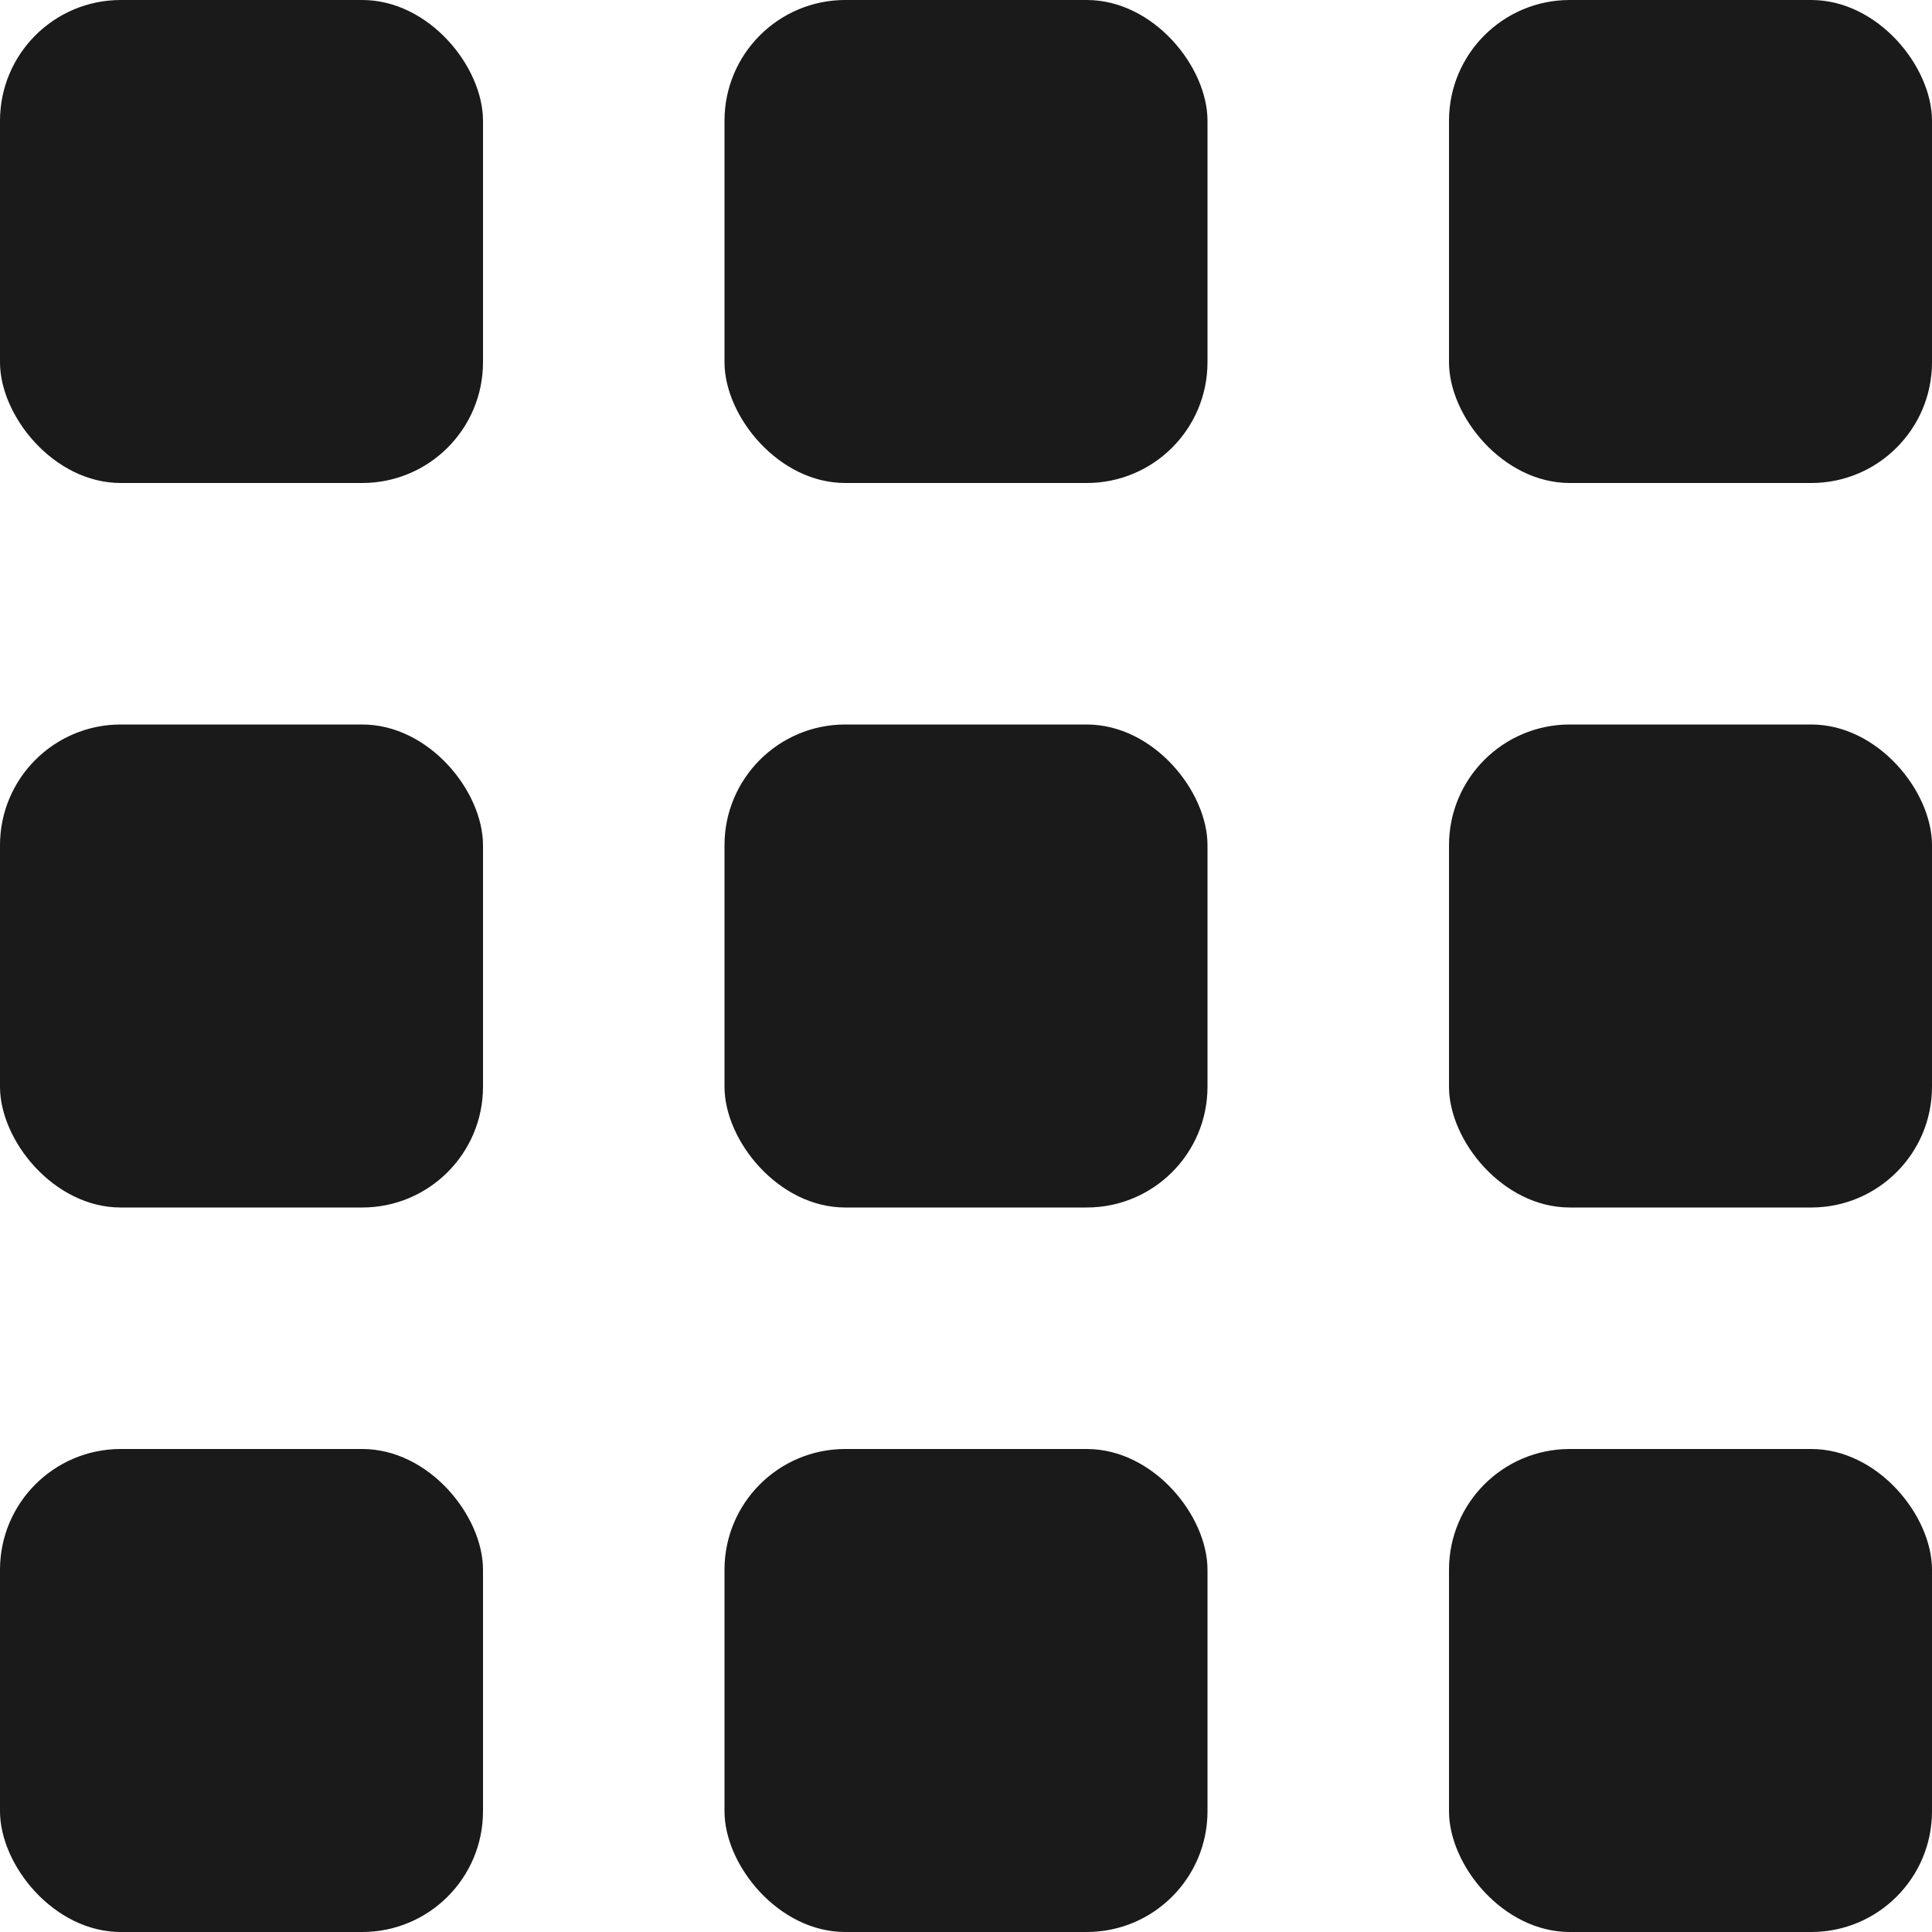
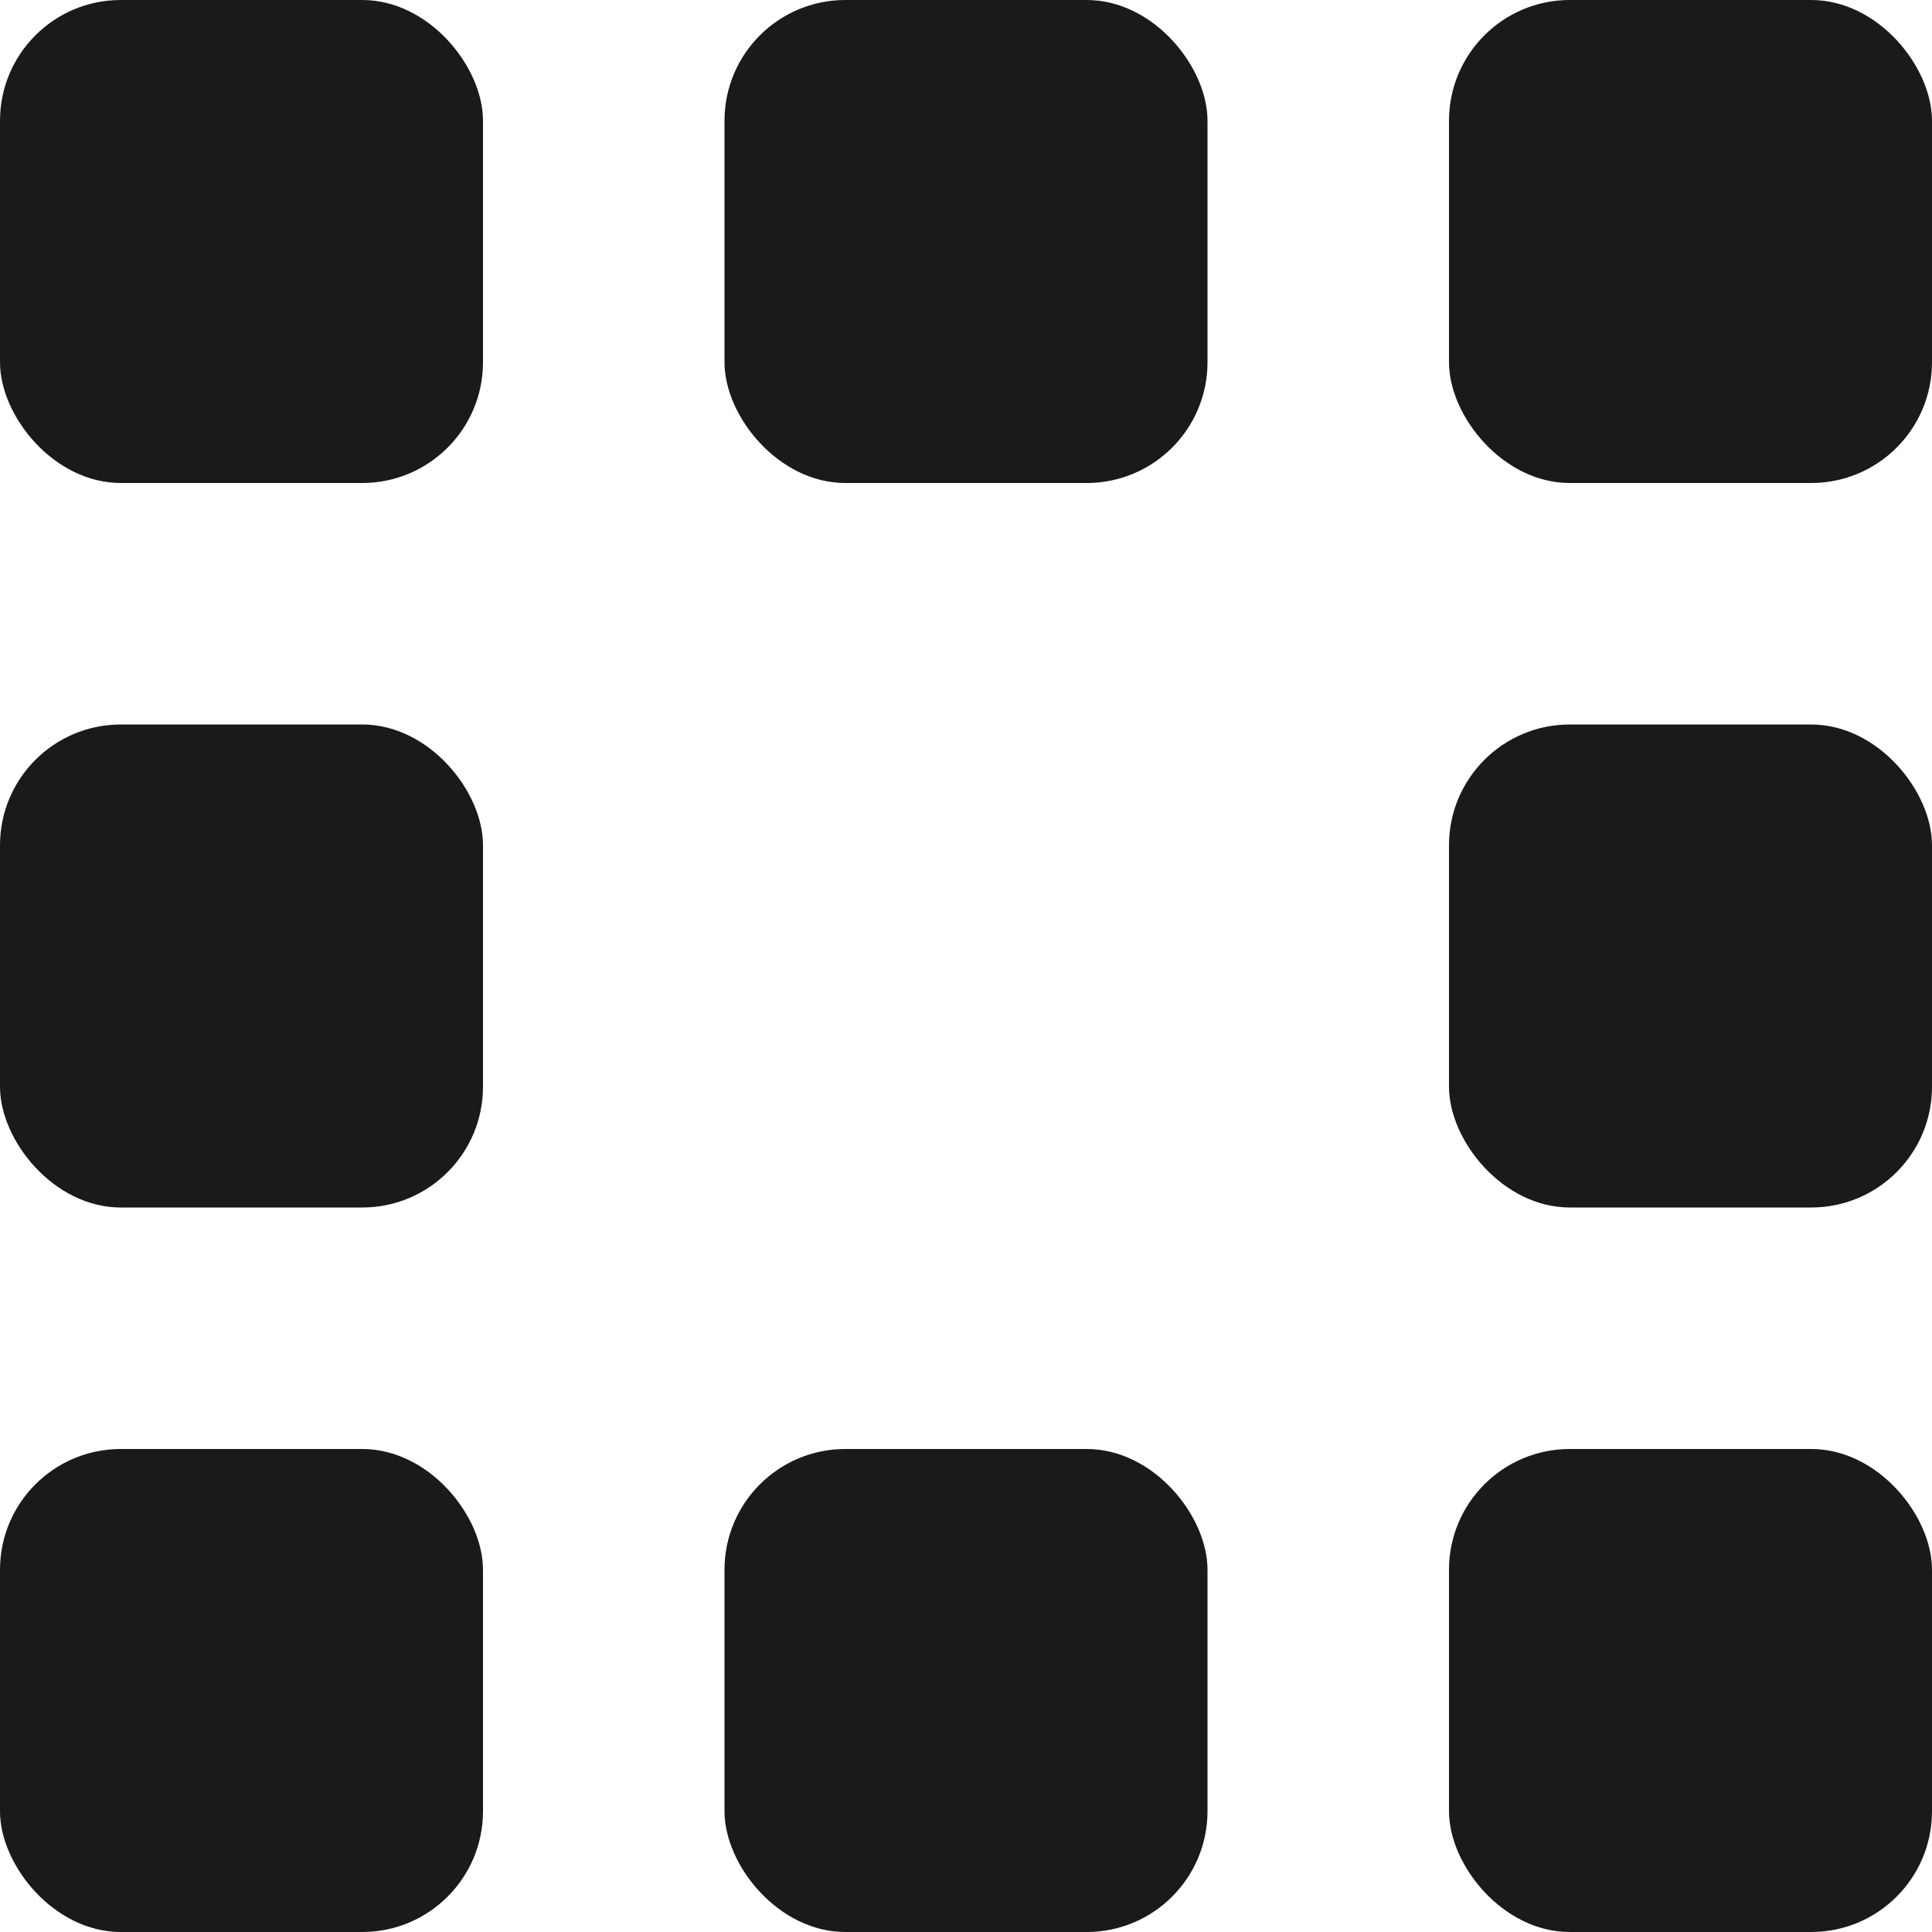
<svg xmlns="http://www.w3.org/2000/svg" width="16" height="16" viewBox="0 0 16 16">
  <defs>
    <clipPath id="clip-path">
      <rect width="16" height="16" fill="none" />
    </clipPath>
  </defs>
  <g id="リピートグリッド_1" data-name="リピートグリッド 1" clip-path="url(#clip-path)">
    <g transform="translate(-440 -5142)">
      <rect id="長方形_28919" data-name="長方形 28919" width="4" height="4" rx="1" transform="translate(440 5142)" fill="#1a1a1a" />
    </g>
    <g transform="translate(-434 -5142)">
      <rect id="長方形_28919-2" data-name="長方形 28919" width="4" height="4" rx="1" transform="translate(440 5142)" fill="#1a1a1a" />
    </g>
    <g transform="translate(-428 -5142)">
      <rect id="長方形_28919-3" data-name="長方形 28919" width="4" height="4" rx="1" transform="translate(440 5142)" fill="#1a1a1a" />
    </g>
    <g transform="translate(-440 -5136)">
      <rect id="長方形_28919-4" data-name="長方形 28919" width="4" height="4" rx="1" transform="translate(440 5142)" fill="#1a1a1a" />
    </g>
    <g transform="translate(-434 -5136)">
-       <rect id="長方形_28919-5" data-name="長方形 28919" width="4" height="4" rx="1" transform="translate(440 5142)" fill="#1a1a1a" />
-     </g>
+       </g>
    <g transform="translate(-428 -5136)">
      <rect id="長方形_28919-6" data-name="長方形 28919" width="4" height="4" rx="1" transform="translate(440 5142)" fill="#1a1a1a" />
    </g>
    <g transform="translate(-440 -5130)">
      <rect id="長方形_28919-7" data-name="長方形 28919" width="4" height="4" rx="1" transform="translate(440 5142)" fill="#1a1a1a" />
    </g>
    <g transform="translate(-434 -5130)">
      <rect id="長方形_28919-8" data-name="長方形 28919" width="4" height="4" rx="1" transform="translate(440 5142)" fill="#1a1a1a" />
    </g>
    <g transform="translate(-428 -5130)">
      <rect id="長方形_28919-9" data-name="長方形 28919" width="4" height="4" rx="1" transform="translate(440 5142)" fill="#1a1a1a" />
    </g>
  </g>
</svg>